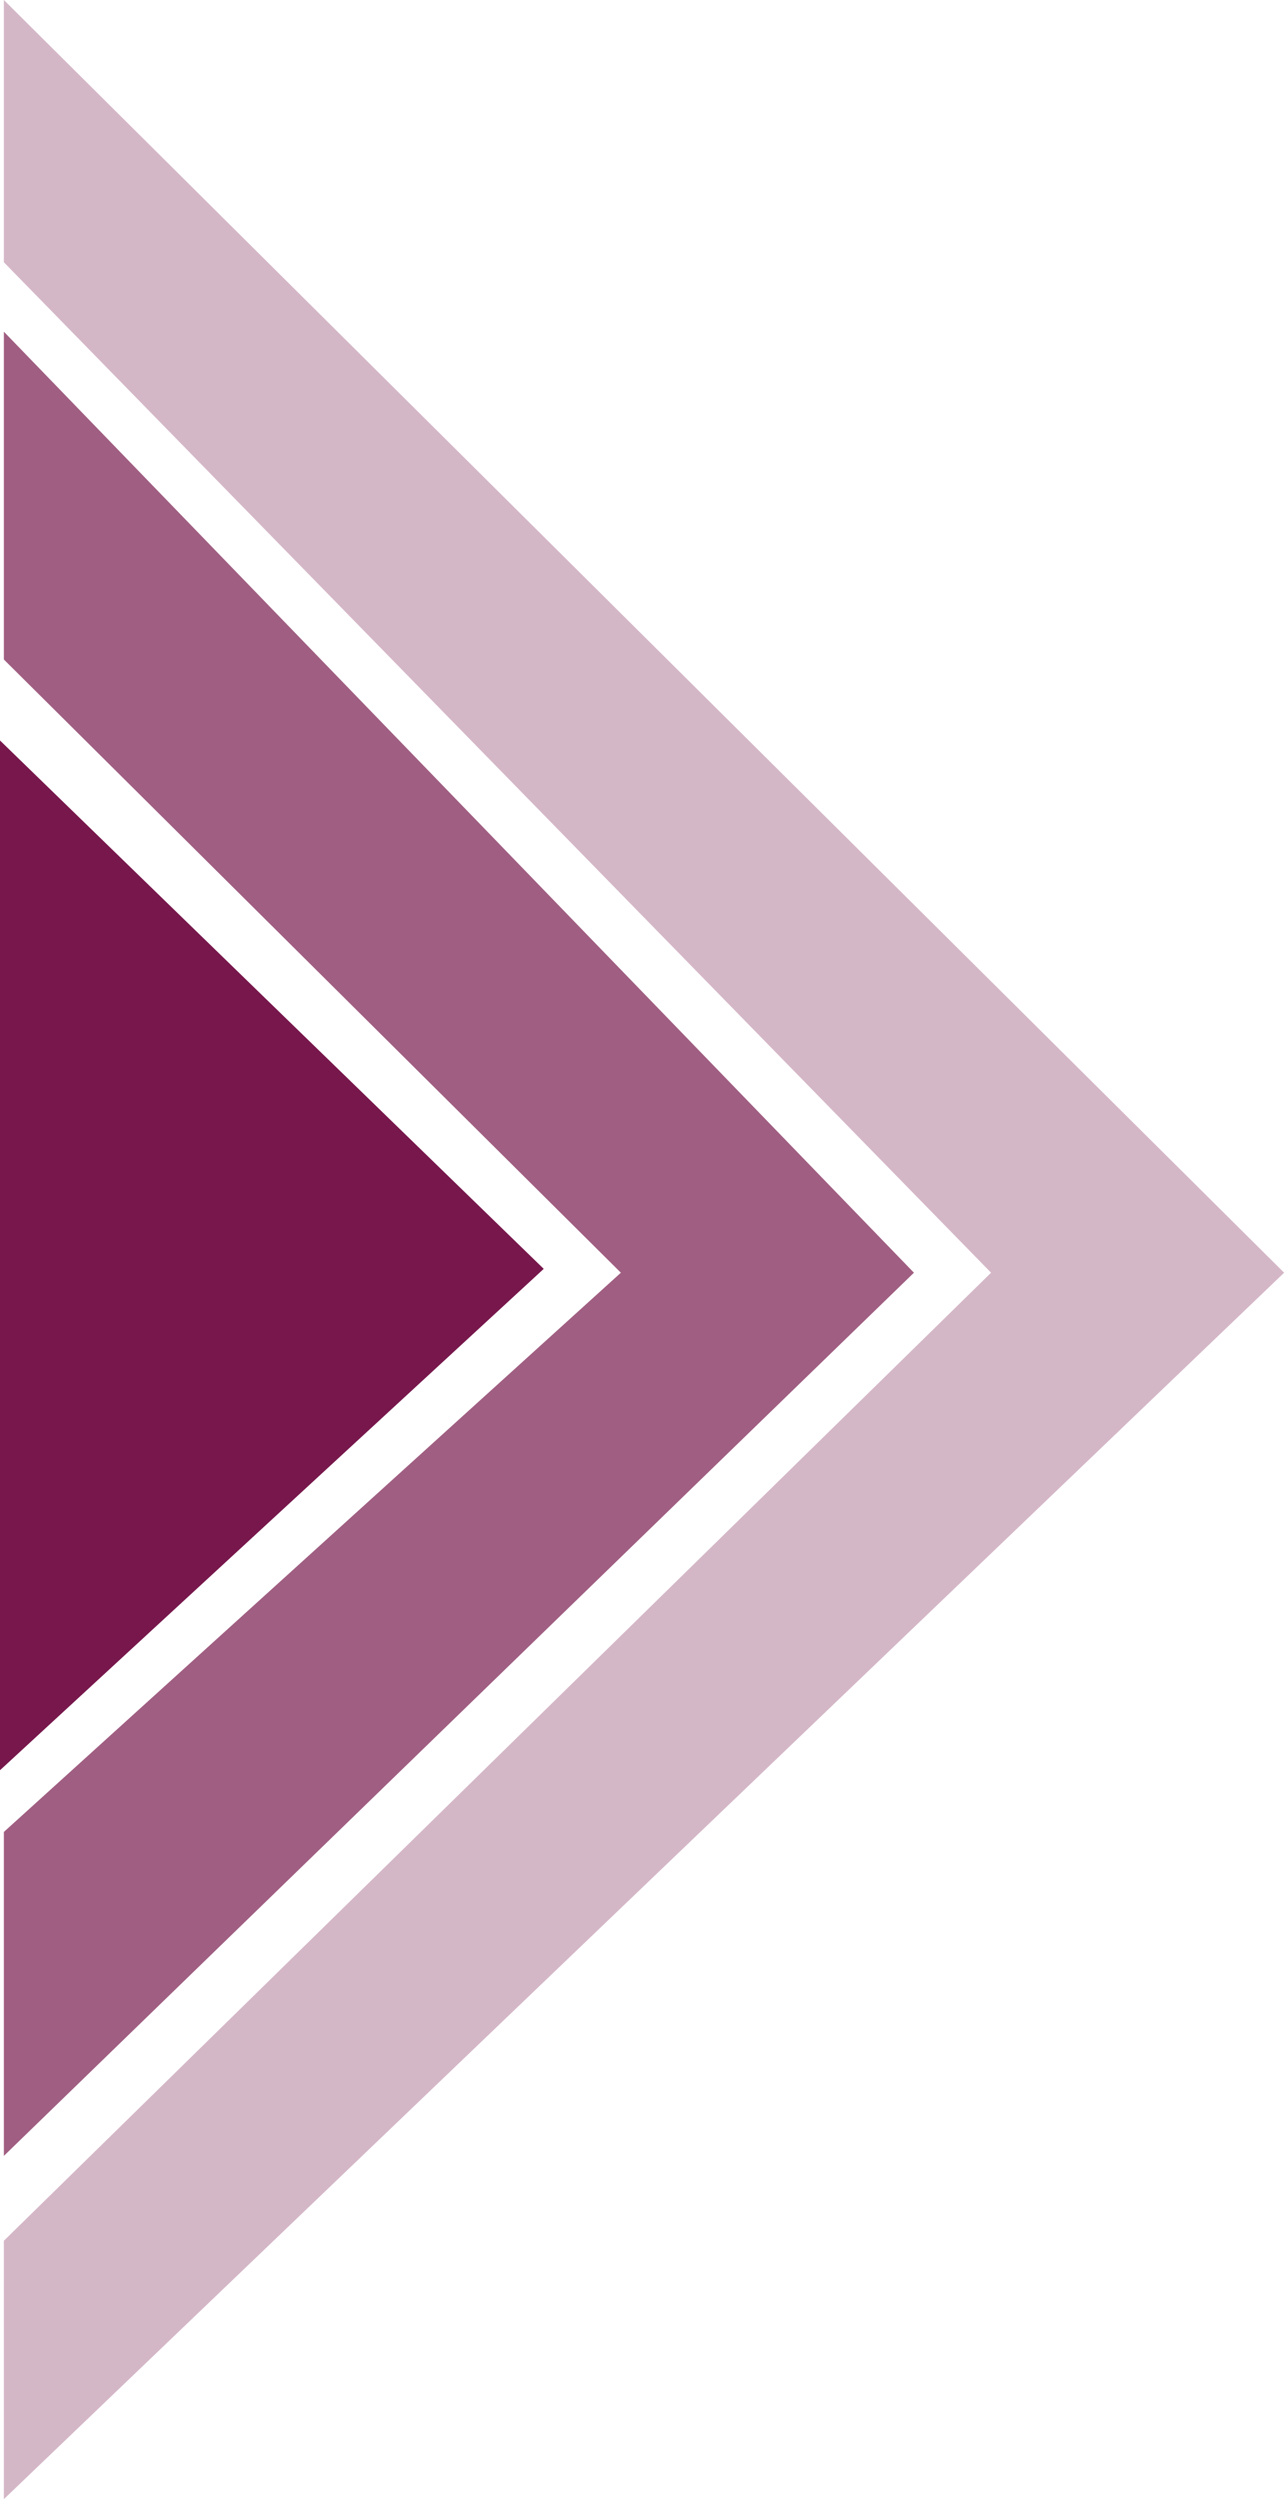
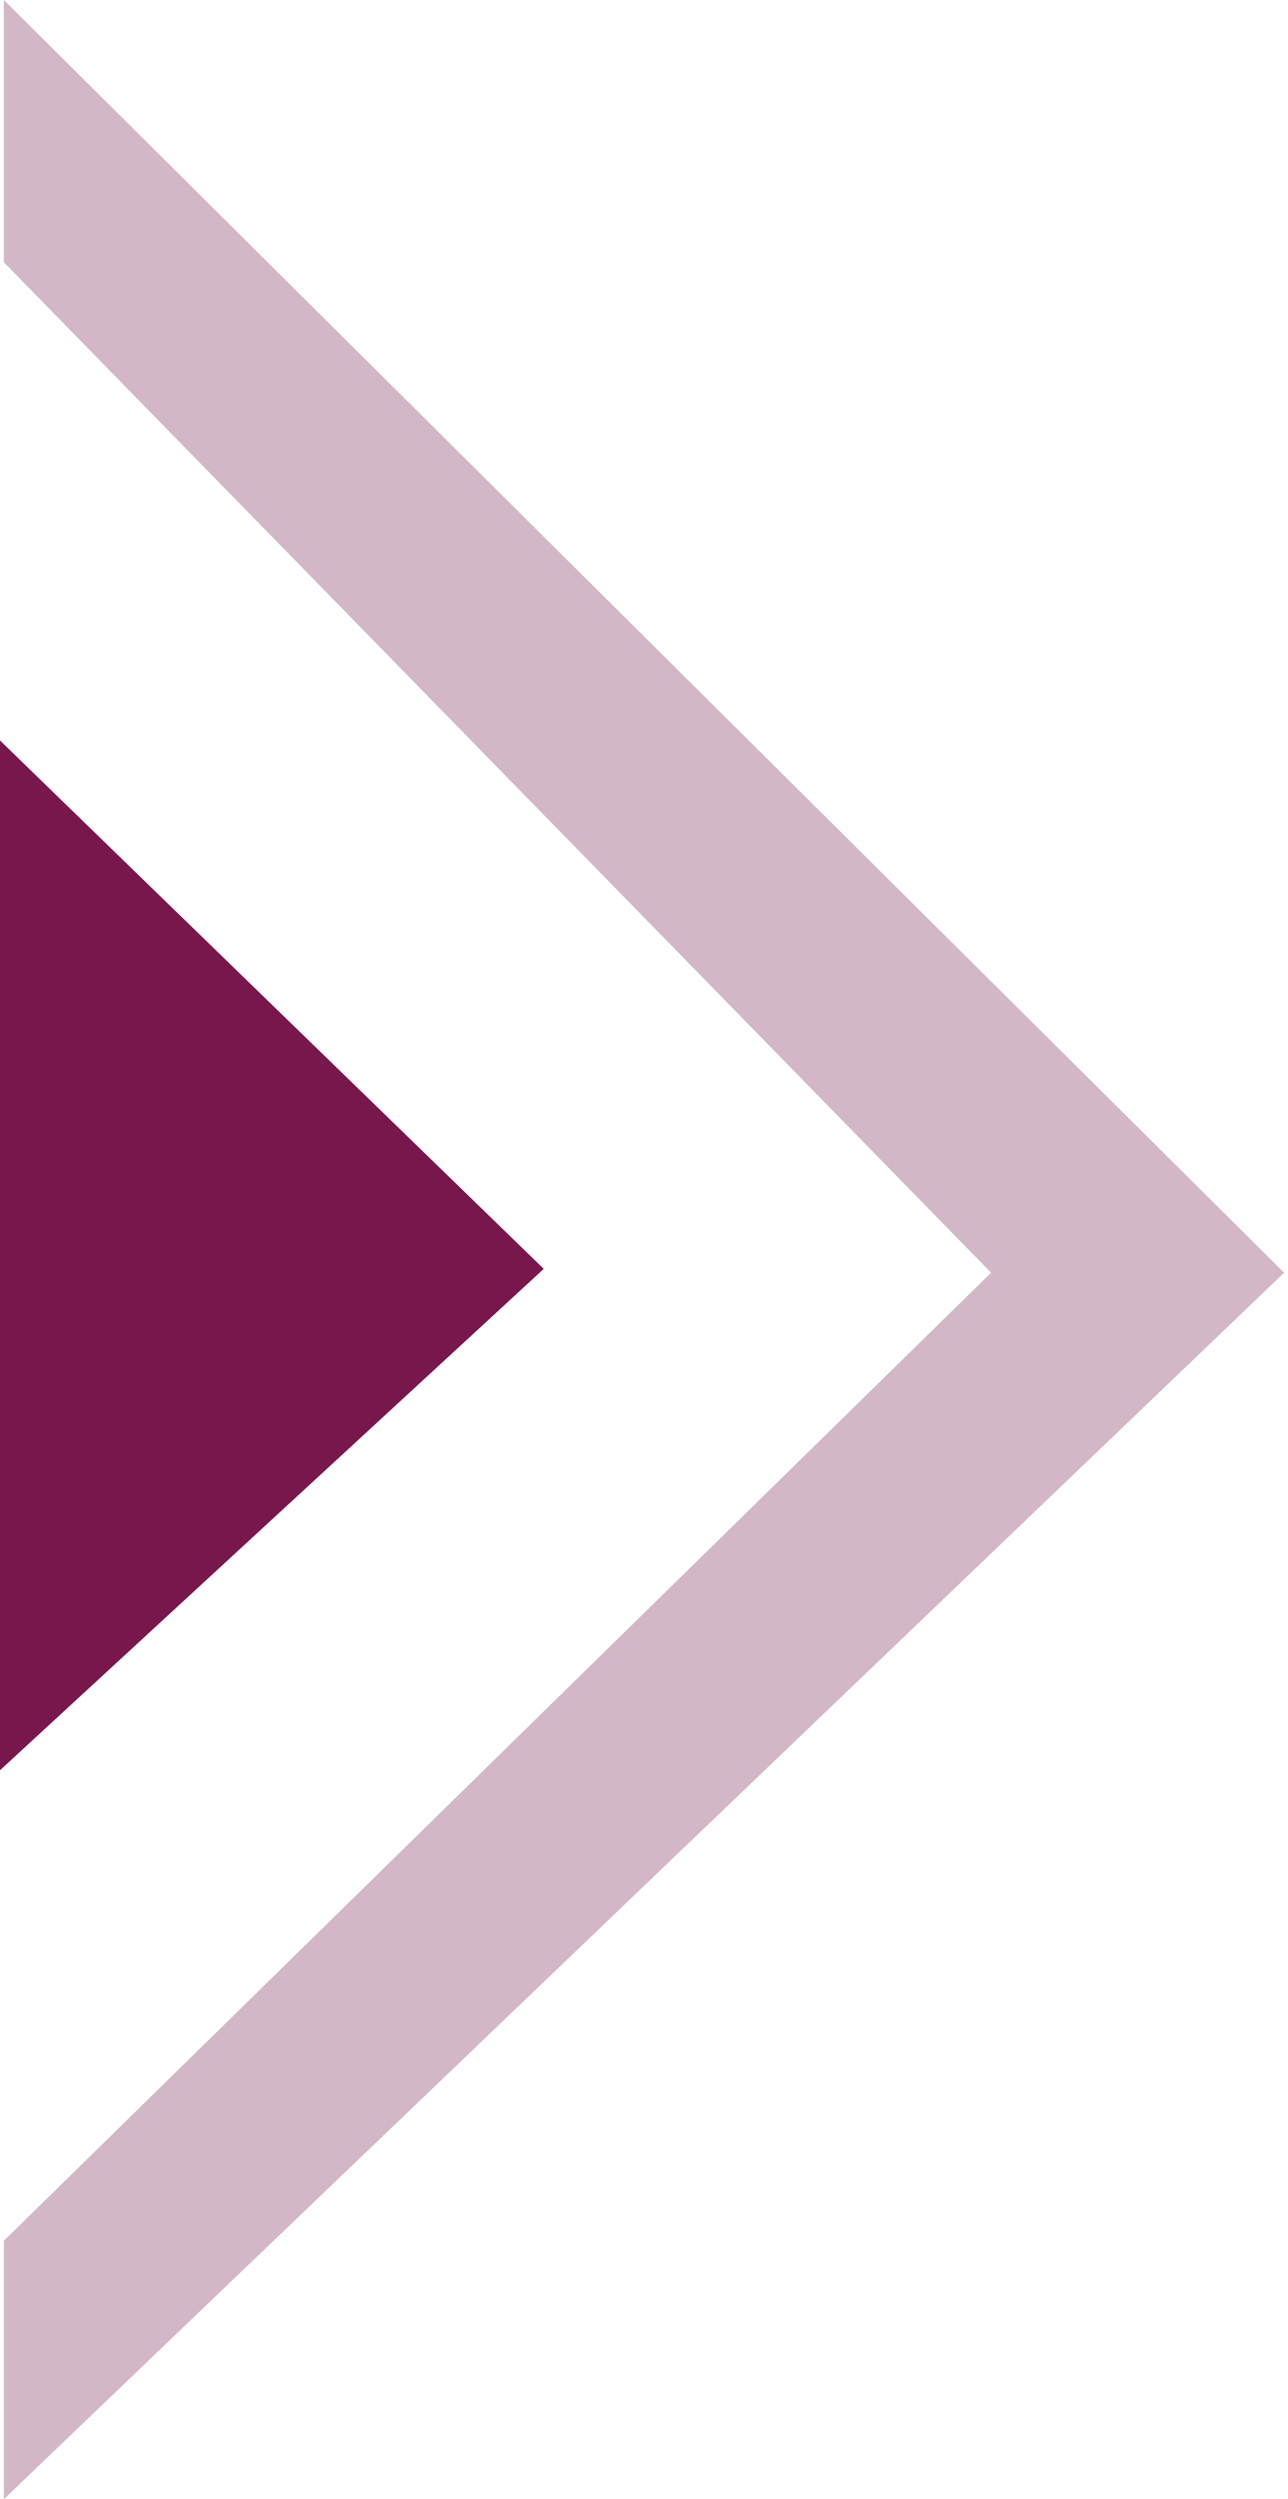
<svg xmlns="http://www.w3.org/2000/svg" width="167" height="324" viewBox="0 0 167 324" fill="none">
  <path d="M70.5 164.5L0 96V229.5L70.5 164.5Z" fill="#77174C" />
-   <path d="M80.5 165L0.5 237.5V279.5L118.5 165L0.5 43V85.5L80.5 165Z" fill="#75174B" fill-opacity="0.69" />
  <path d="M128.5 165L0.5 290.5V324L166.5 165L0.5 0V34L128.5 165Z" fill="#75174B" fill-opacity="0.31" />
</svg>